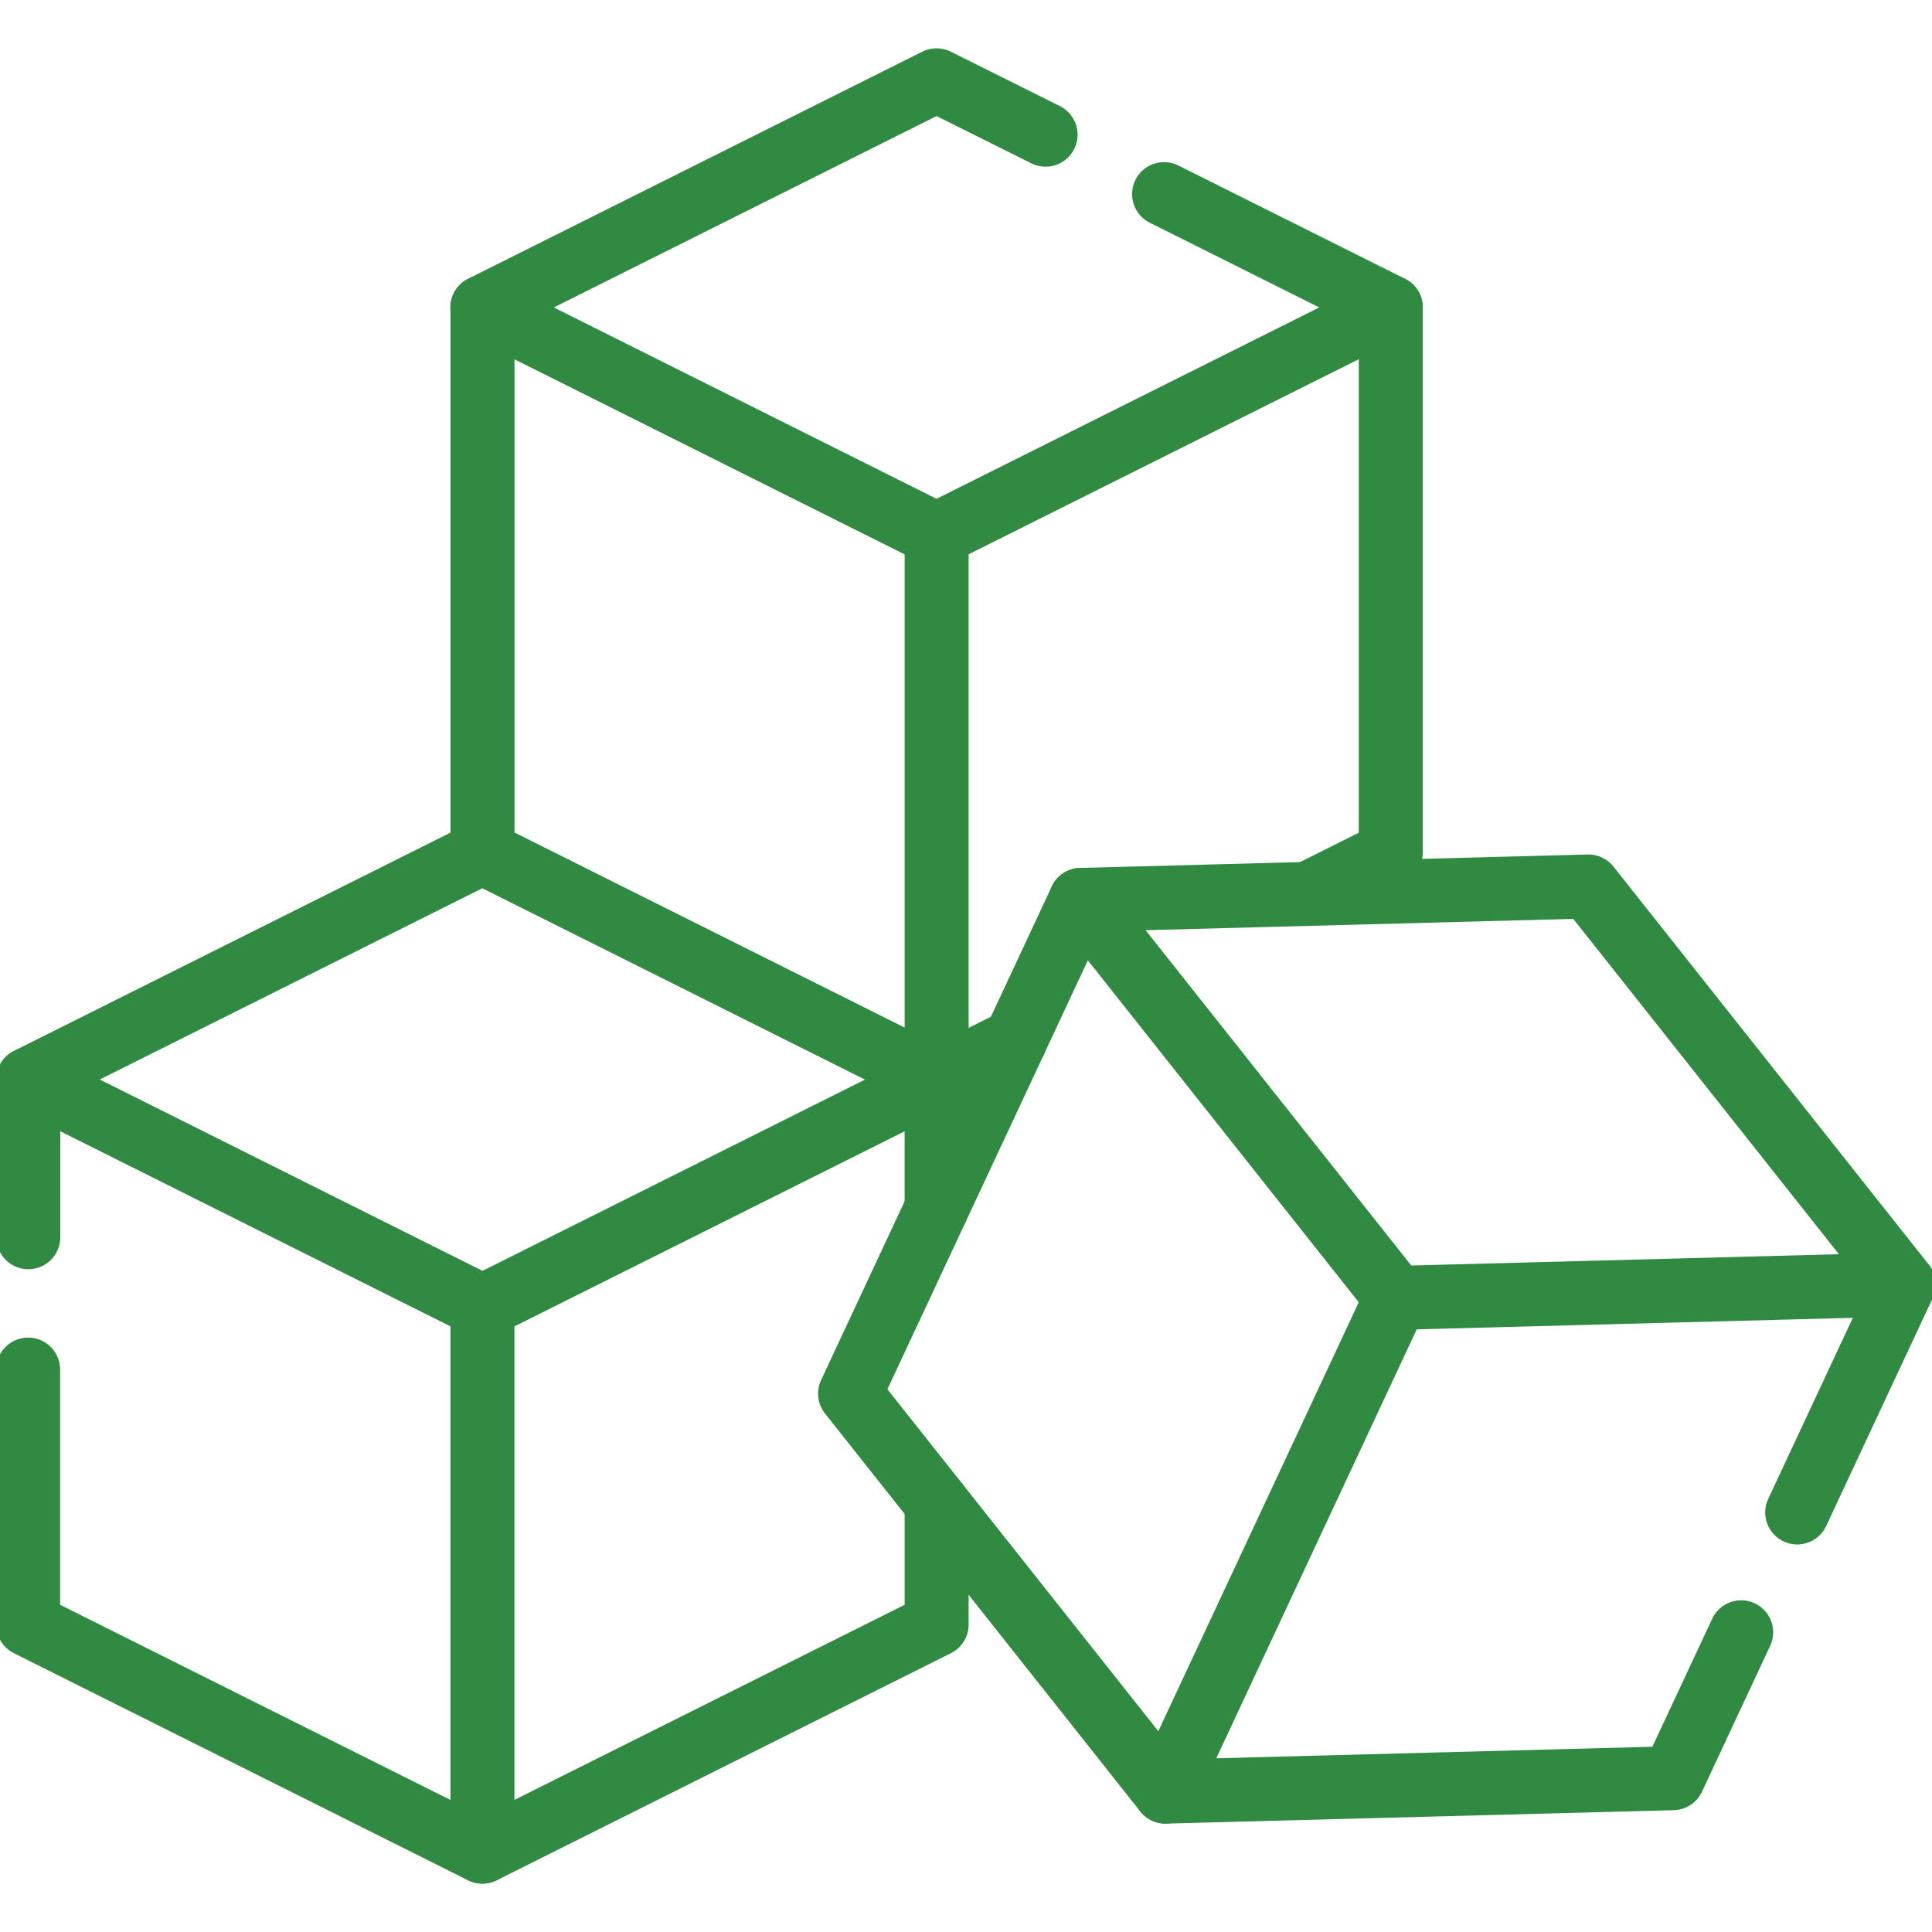
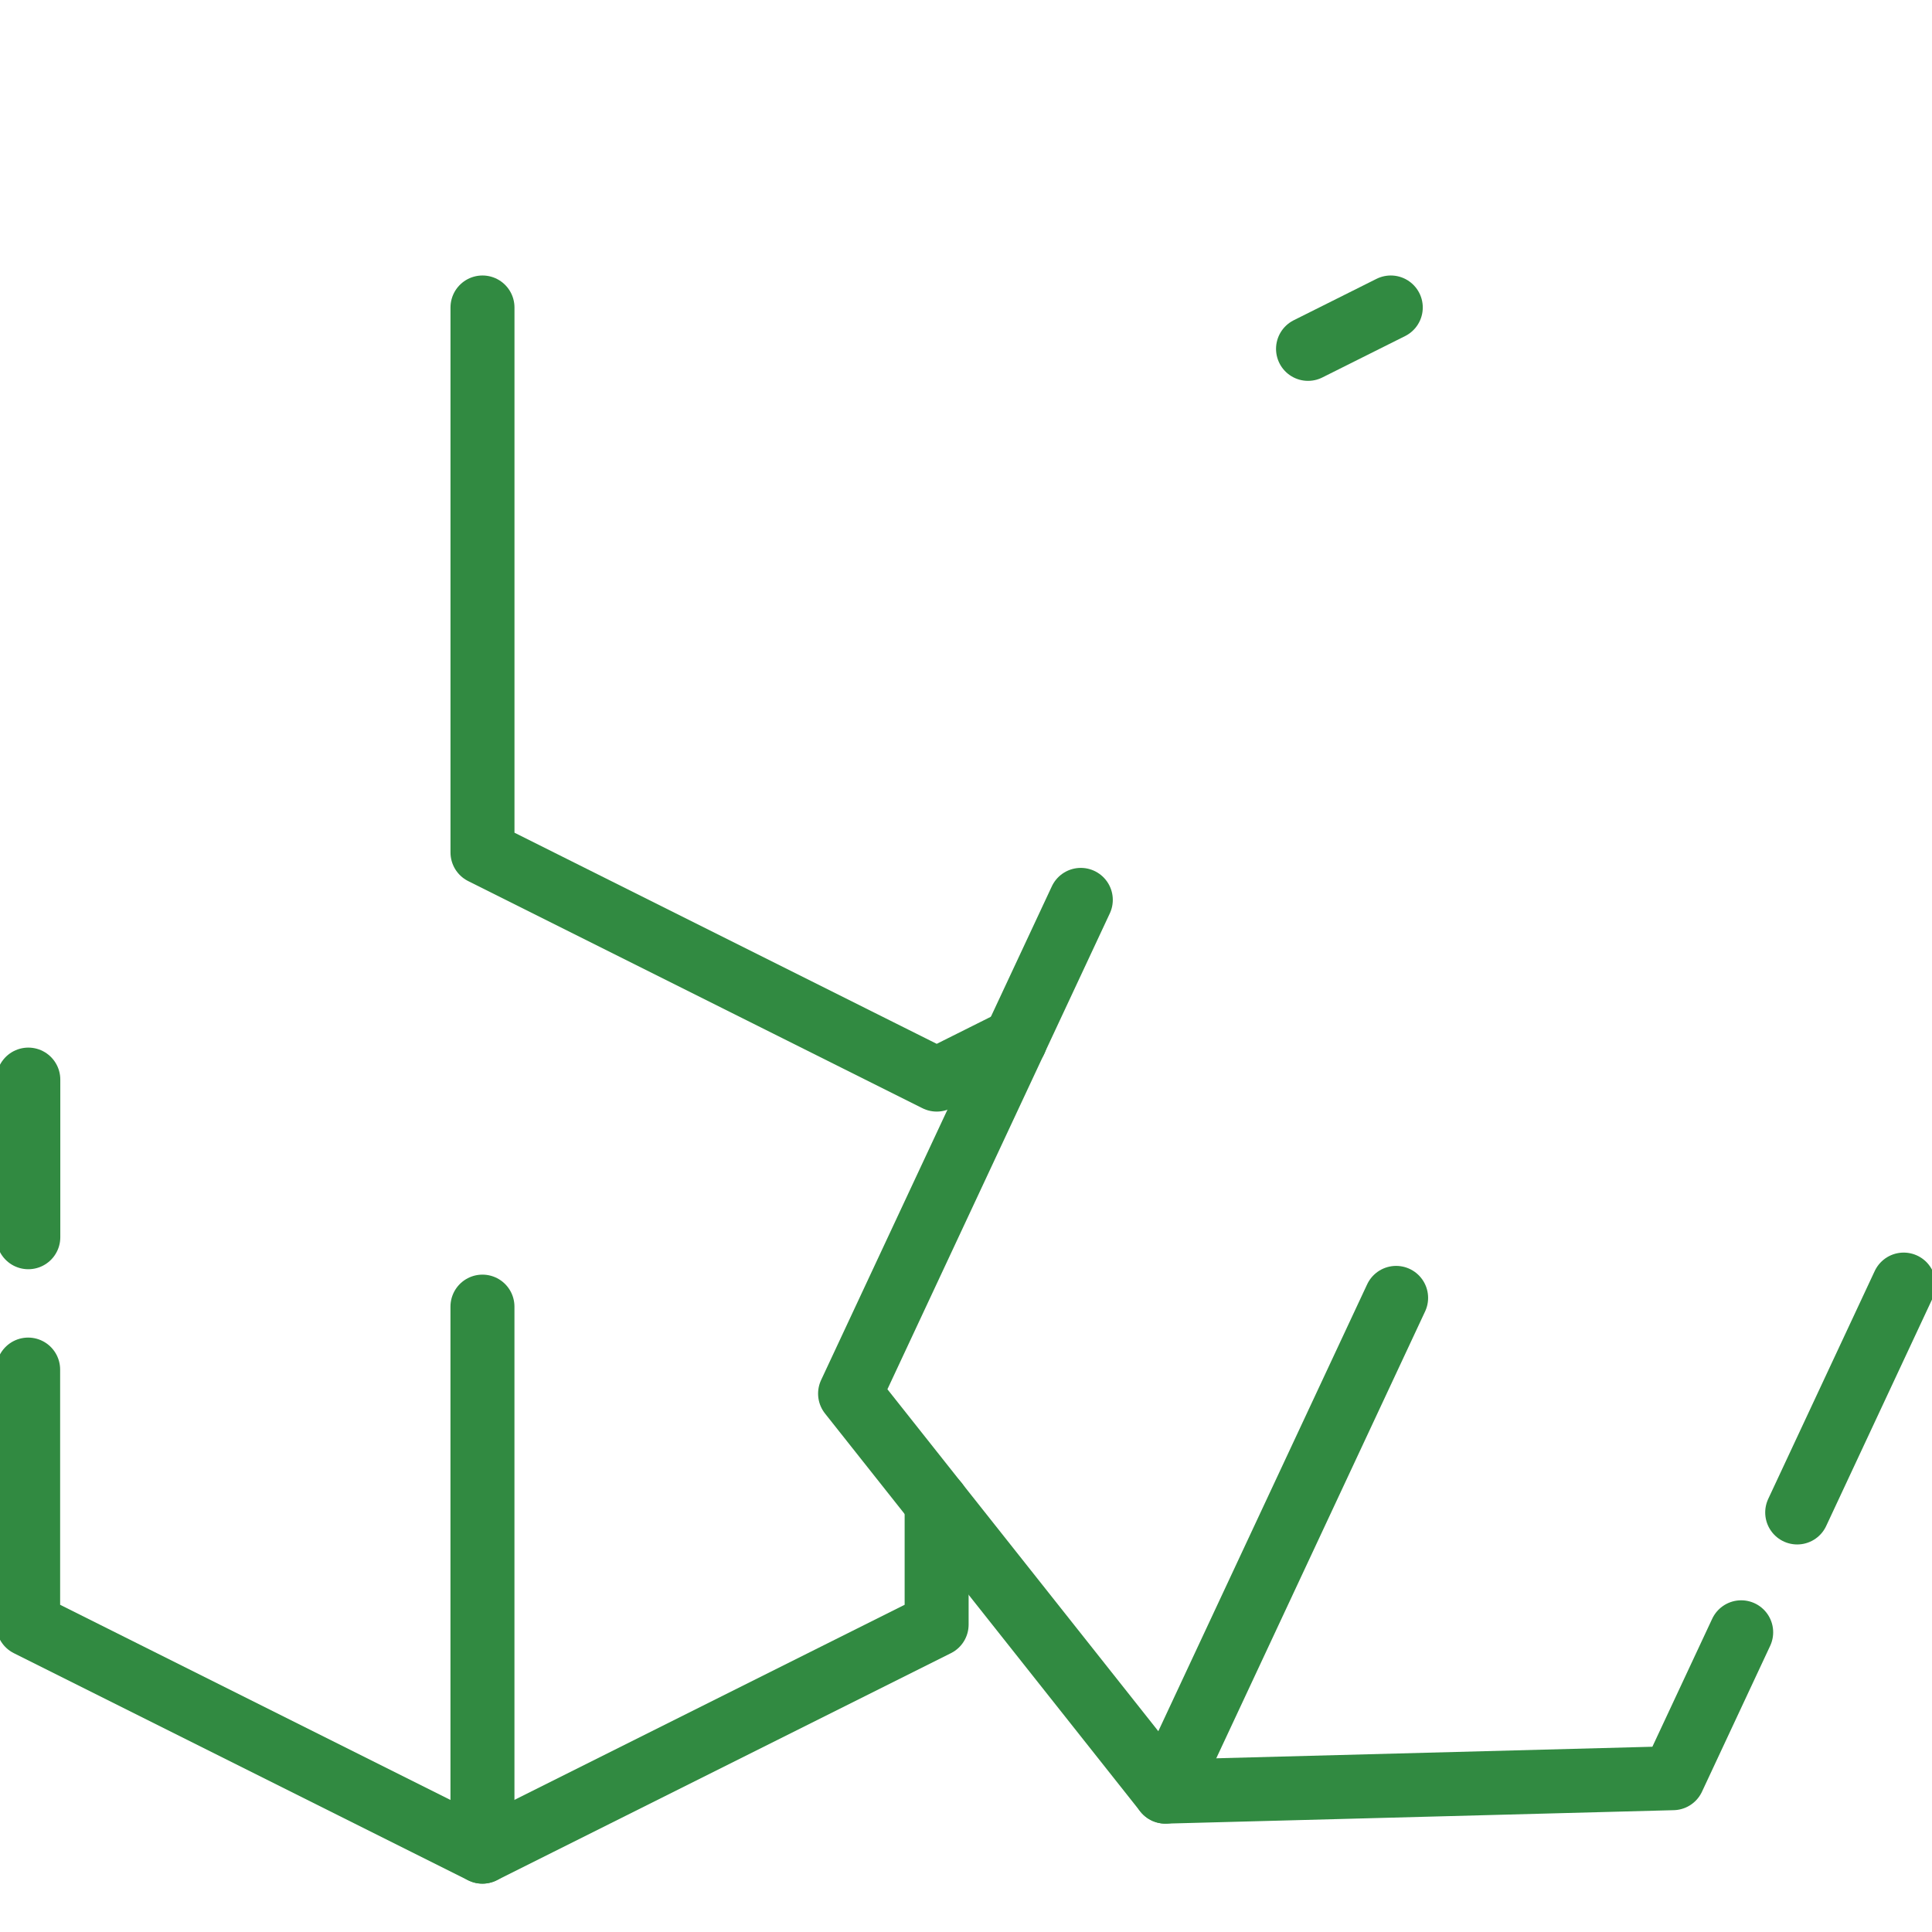
<svg xmlns="http://www.w3.org/2000/svg" width="60.396" height="60.396" viewBox="0 0 60.396 60.396">
  <defs>
    <clipPath id="clip-path">
      <path id="path3335" d="M0-682.665H60.4v60.4H0Z" transform="translate(0 682.665)" />
    </clipPath>
  </defs>
  <g id="g3321" transform="translate(0 682.665)">
    <g id="g3323" transform="translate(40.89 -673.053)">
-       <path id="path3325" d="M-26.654,0V17.037l-2.587,1.294" transform="translate(29.241)" fill="none" stroke="#318a41" stroke-linecap="round" stroke-linejoin="round" stroke-miterlimit="10" stroke-width="2" />
+       <path id="path3325" d="M-26.654,0l-2.587,1.294" transform="translate(29.241)" fill="none" stroke="#318a41" stroke-linecap="round" stroke-linejoin="round" stroke-miterlimit="10" stroke-width="2" />
    </g>
    <g id="g3327" transform="translate(15.083 -673.053)">
      <path id="path3329" d="M0,0V17.037l14.2,7.1,2.456-1.228" fill="none" stroke="#318a41" stroke-linecap="round" stroke-linejoin="round" stroke-miterlimit="10" stroke-width="2" />
    </g>
    <g id="g3331" transform="translate(0 -682.665)">
      <g id="g3333" transform="translate(0 0)" clip-path="url(#clip-path)">
        <g id="g3339" transform="translate(15.082 2.513)">
-           <path id="path3341" d="M-219.543-36.634l7.087,3.543-14.2,7.1-14.2-7.1,14.2-7.1,3.409,1.7" transform="translate(240.851 40.189)" fill="none" stroke="#318a41" stroke-linecap="round" stroke-linejoin="round" stroke-miterlimit="10" stroke-width="2" />
-         </g>
+           </g>
      </g>
    </g>
    <g id="g3343" transform="translate(29.28 -665.954)">
-       <path id="path3345" d="M0,0V17.037" fill="none" stroke="#318a41" stroke-linecap="round" stroke-linejoin="round" stroke-miterlimit="10" stroke-width="2" />
-     </g>
+       </g>
    <g id="g3347" transform="translate(29.279 -648.917)">
-       <path id="path3349" d="M0-41.517v-4.03" transform="translate(0 45.547)" fill="none" stroke="#318a41" stroke-linecap="round" stroke-linejoin="round" stroke-miterlimit="10" stroke-width="2" />
-     </g>
+       </g>
    <g id="g3351" transform="translate(0 -682.665)">
      <g id="g3353" transform="translate(0 0)" clip-path="url(#clip-path)">
        <g id="g3359" transform="translate(0.885 33.748)">
          <path id="path3361" d="M0-50.778v-4.928" transform="translate(0 55.707)" fill="none" stroke="#318a41" stroke-linecap="round" stroke-linejoin="round" stroke-miterlimit="10" stroke-width="2" />
        </g>
        <g id="g3363" transform="translate(0.885 42.814)">
          <path id="path3365" d="M-292.551-42.918v3.805l-14.2,7.1-14.2-7.1v-7.971" transform="translate(320.946 47.084)" fill="none" stroke="#318a41" stroke-linecap="round" stroke-linejoin="round" stroke-miterlimit="10" stroke-width="2" />
        </g>
        <g id="g3367" transform="translate(0.885 26.649)">
-           <path id="path3369" d="M-146.278-146.277l-14.2-7.1,14.2-7.1,14.2,7.1Z" transform="translate(160.476 160.474)" fill="none" stroke="#318a41" stroke-linecap="round" stroke-linejoin="round" stroke-miterlimit="10" stroke-width="2" />
-         </g>
+           </g>
        <g id="g3371" transform="translate(15.082 40.846)">
          <path id="path3373" d="M0,0V17.037" fill="none" stroke="#318a41" stroke-linecap="round" stroke-linejoin="round" stroke-miterlimit="10" stroke-width="2" />
        </g>
        <g id="g3375" transform="translate(56.182 40.153)">
          <path id="path3377" d="M0-73.4l3.329-7.124" transform="translate(0 80.528)" fill="none" stroke="#318a41" stroke-linecap="round" stroke-linejoin="round" stroke-miterlimit="10" stroke-width="2" />
        </g>
      </g>
    </g>
    <g id="g3379" transform="translate(26.574 -654.534)">
      <path id="path3381" d="M-74.317,0-81.53,15.435l9.857,12.442,15.868-.42,2.132-4.561" transform="translate(81.53)" fill="none" stroke="#318a41" stroke-linecap="round" stroke-linejoin="round" stroke-miterlimit="10" stroke-width="2" />
    </g>
    <g id="g3383" transform="translate(0 -682.665)">
      <g id="g3385" transform="translate(0 0)" clip-path="url(#clip-path)">
        <g id="g3391" transform="translate(33.787 27.711)">
-           <path id="path3393" d="M-101.556-132.521l-9.857-12.442,15.868-.42,9.857,12.442Z" transform="translate(111.413 145.384)" fill="none" stroke="#318a41" stroke-linecap="round" stroke-linejoin="round" stroke-miterlimit="10" stroke-width="2" />
-         </g>
+           </g>
      </g>
    </g>
    <g id="g3395" transform="translate(36.431 -642.092)">
      <path id="path3397" d="M-74.317,0-81.53,15.435" transform="translate(81.53)" fill="none" stroke="#318a41" stroke-linecap="round" stroke-linejoin="round" stroke-miterlimit="10" stroke-width="2" />
    </g>
  </g>
</svg>